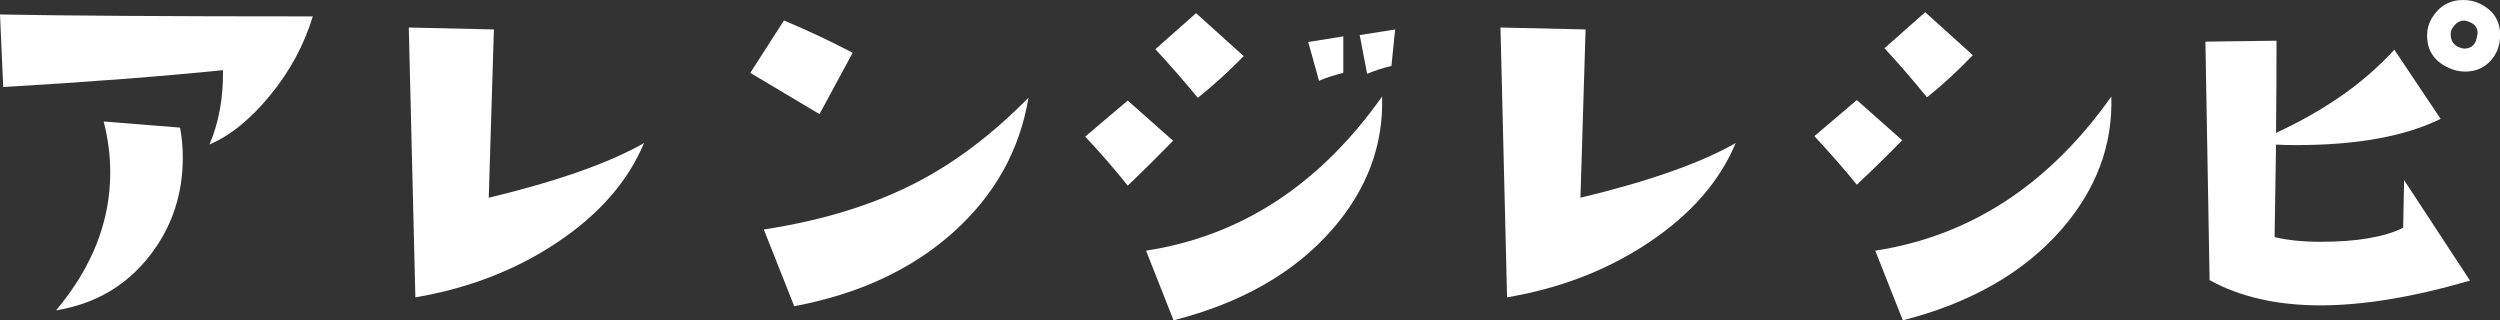
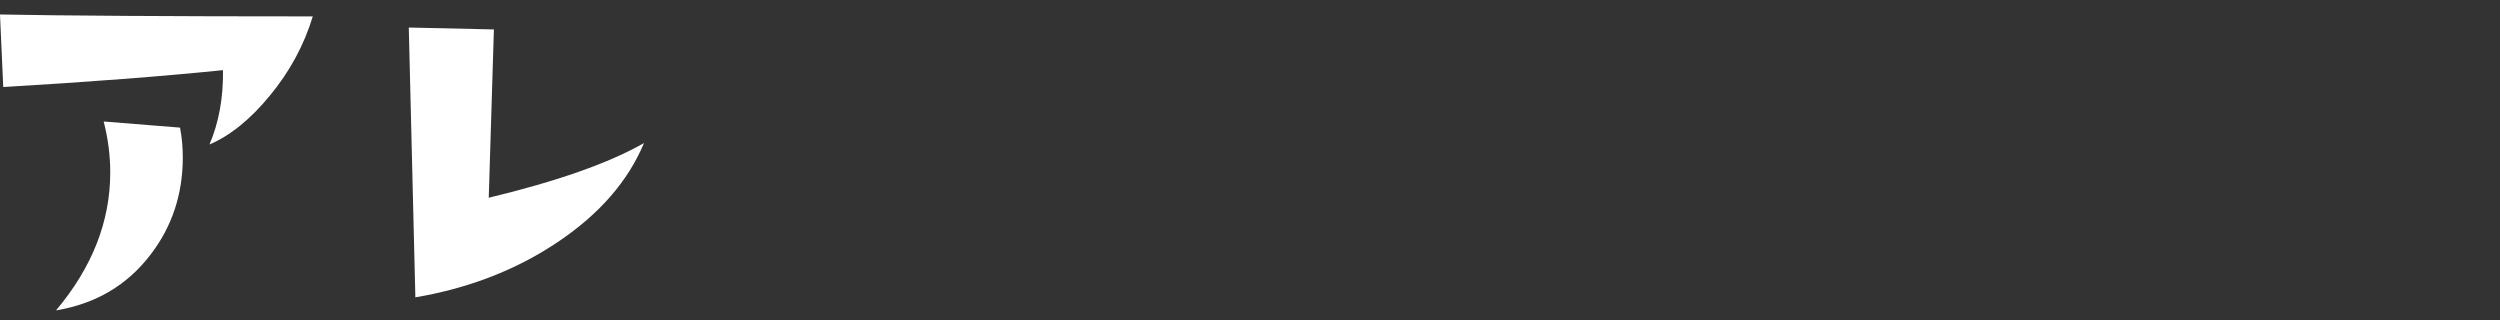
<svg xmlns="http://www.w3.org/2000/svg" viewBox="0 0 208.85 26.76">
  <rect x="0" y="0" width="208.85" height="26.76" fill="#333333" stroke="none" />
  <defs>
    <style>.cls-1 {
        fill: #fff;
        stroke-width: 0px;
      }</style>
  </defs>
  <g>
    <path class="cls-1" d="M26.13,1.37c-.73,2.4-1.92,4.6-3.57,6.6-1.65,2.01-3.34,3.37-5.06,4.1.78-1.82,1.16-3.89,1.13-6.21-5.1.52-11.22.99-18.36,1.41L0,1.21c5.26.1,13.97.16,26.13.16ZM15.04,10.66c.16.83.23,1.67.23,2.5,0,3.07-.9,5.78-2.7,8.12-1.95,2.55-4.58,4.1-7.89,4.65,3.02-3.59,4.53-7.43,4.53-11.52,0-1.41-.18-2.83-.55-4.26l6.37.51Z" />
    <path class="cls-1" d="M53.8,11.95c-1.33,3.18-3.72,5.93-7.19,8.26-3.46,2.33-7.44,3.87-11.91,4.63l-.55-22.54,7.11.16-.43,14.06c5.73-1.38,10.05-2.9,12.97-4.57Z" />
-     <path class="cls-1" d="M71.23,4.41l-2.77,5.12-5.78-3.44,2.81-4.38c1.98.83,3.89,1.73,5.74,2.7ZM85.92,8.16c-.73,4.4-2.83,8.15-6.29,11.25-3.46,3.1-7.89,5.16-13.28,6.17l-2.54-6.41c4.97-.76,9.28-2.1,12.93-4.02,3.18-1.67,6.24-4,9.18-6.99Z" />
-     <path class="cls-1" d="M98,11.76c-1.25,1.28-2.51,2.53-3.79,3.75-.99-1.25-2.17-2.62-3.55-4.1l3.55-3.01,3.79,3.36ZM115.46,8.05c.13,4.06-1.25,7.76-4.14,11.09-3.15,3.62-7.58,6.16-13.28,7.62l-2.3-5.82c7.94-1.22,14.52-5.52,19.73-12.89ZM103.9,4.69c-1.28,1.3-2.55,2.46-3.83,3.48-1.25-1.51-2.44-2.86-3.55-4.06l3.4-3.01,3.98,3.59ZM112.22,6.09c-.76.18-1.43.4-2.03.66l-.9-3.24,2.93-.47v3.05ZM116.55,2.46l-.31,3.05c-.76.18-1.43.4-2.03.66l-.62-3.24,2.97-.47Z" />
-     <path class="cls-1" d="M145,11.95c-1.33,3.18-3.72,5.93-7.19,8.26-3.46,2.33-7.44,3.87-11.91,4.63l-.55-22.54,7.11.16-.43,14.06c5.73-1.38,10.05-2.9,12.97-4.57Z" />
-     <path class="cls-1" d="M158.91,11.72c-1.25,1.28-2.51,2.51-3.79,3.71-.99-1.22-2.17-2.58-3.55-4.06l3.55-3.01,3.79,3.36ZM176.38,8.05c.13,4.06-1.25,7.76-4.14,11.09-3.15,3.62-7.58,6.16-13.28,7.62l-2.3-5.82c7.94-1.22,14.52-5.52,19.73-12.89ZM164.81,4.61c-1.28,1.33-2.55,2.5-3.83,3.52-1.25-1.54-2.44-2.9-3.55-4.1l3.4-3.01,3.98,3.59Z" />
-     <path class="cls-1" d="M206.35,23.44c-4.74,1.38-8.91,2.07-12.5,2.07s-6.73-.7-9.26-2.11l-.35-19.92,5.94-.08c0,2.32-.01,4.88-.04,7.7,4.11-1.9,7.41-4.22,9.88-6.95l3.87,5.78c-2.97,1.46-6.98,2.19-12.03,2.19-.68,0-1.25-.01-1.72-.04l-.12,7.73c1.09.26,2.37.39,3.83.39,3.02,0,5.33-.39,6.91-1.17l.08-3.98,5.51,8.4ZM205.92,5.98c-.52,0-1.03-.13-1.52-.39-1.09-.55-1.64-1.42-1.64-2.62,0-.52.13-1,.39-1.45.62-1.02,1.5-1.52,2.62-1.52.52,0,.99.1,1.41.31,1.12.55,1.68,1.42,1.68,2.62,0,.86-.27,1.58-.82,2.17s-1.25.88-2.11.88ZM206.97,2.89c.05-.47-.14-.81-.59-1.02-.57-.29-1.05-.16-1.45.39-.13.18-.2.38-.2.59,0,.57.26.95.78,1.13.13.05.25.08.35.08.65,0,1.02-.39,1.09-1.17Z" />
  </g>
</svg>